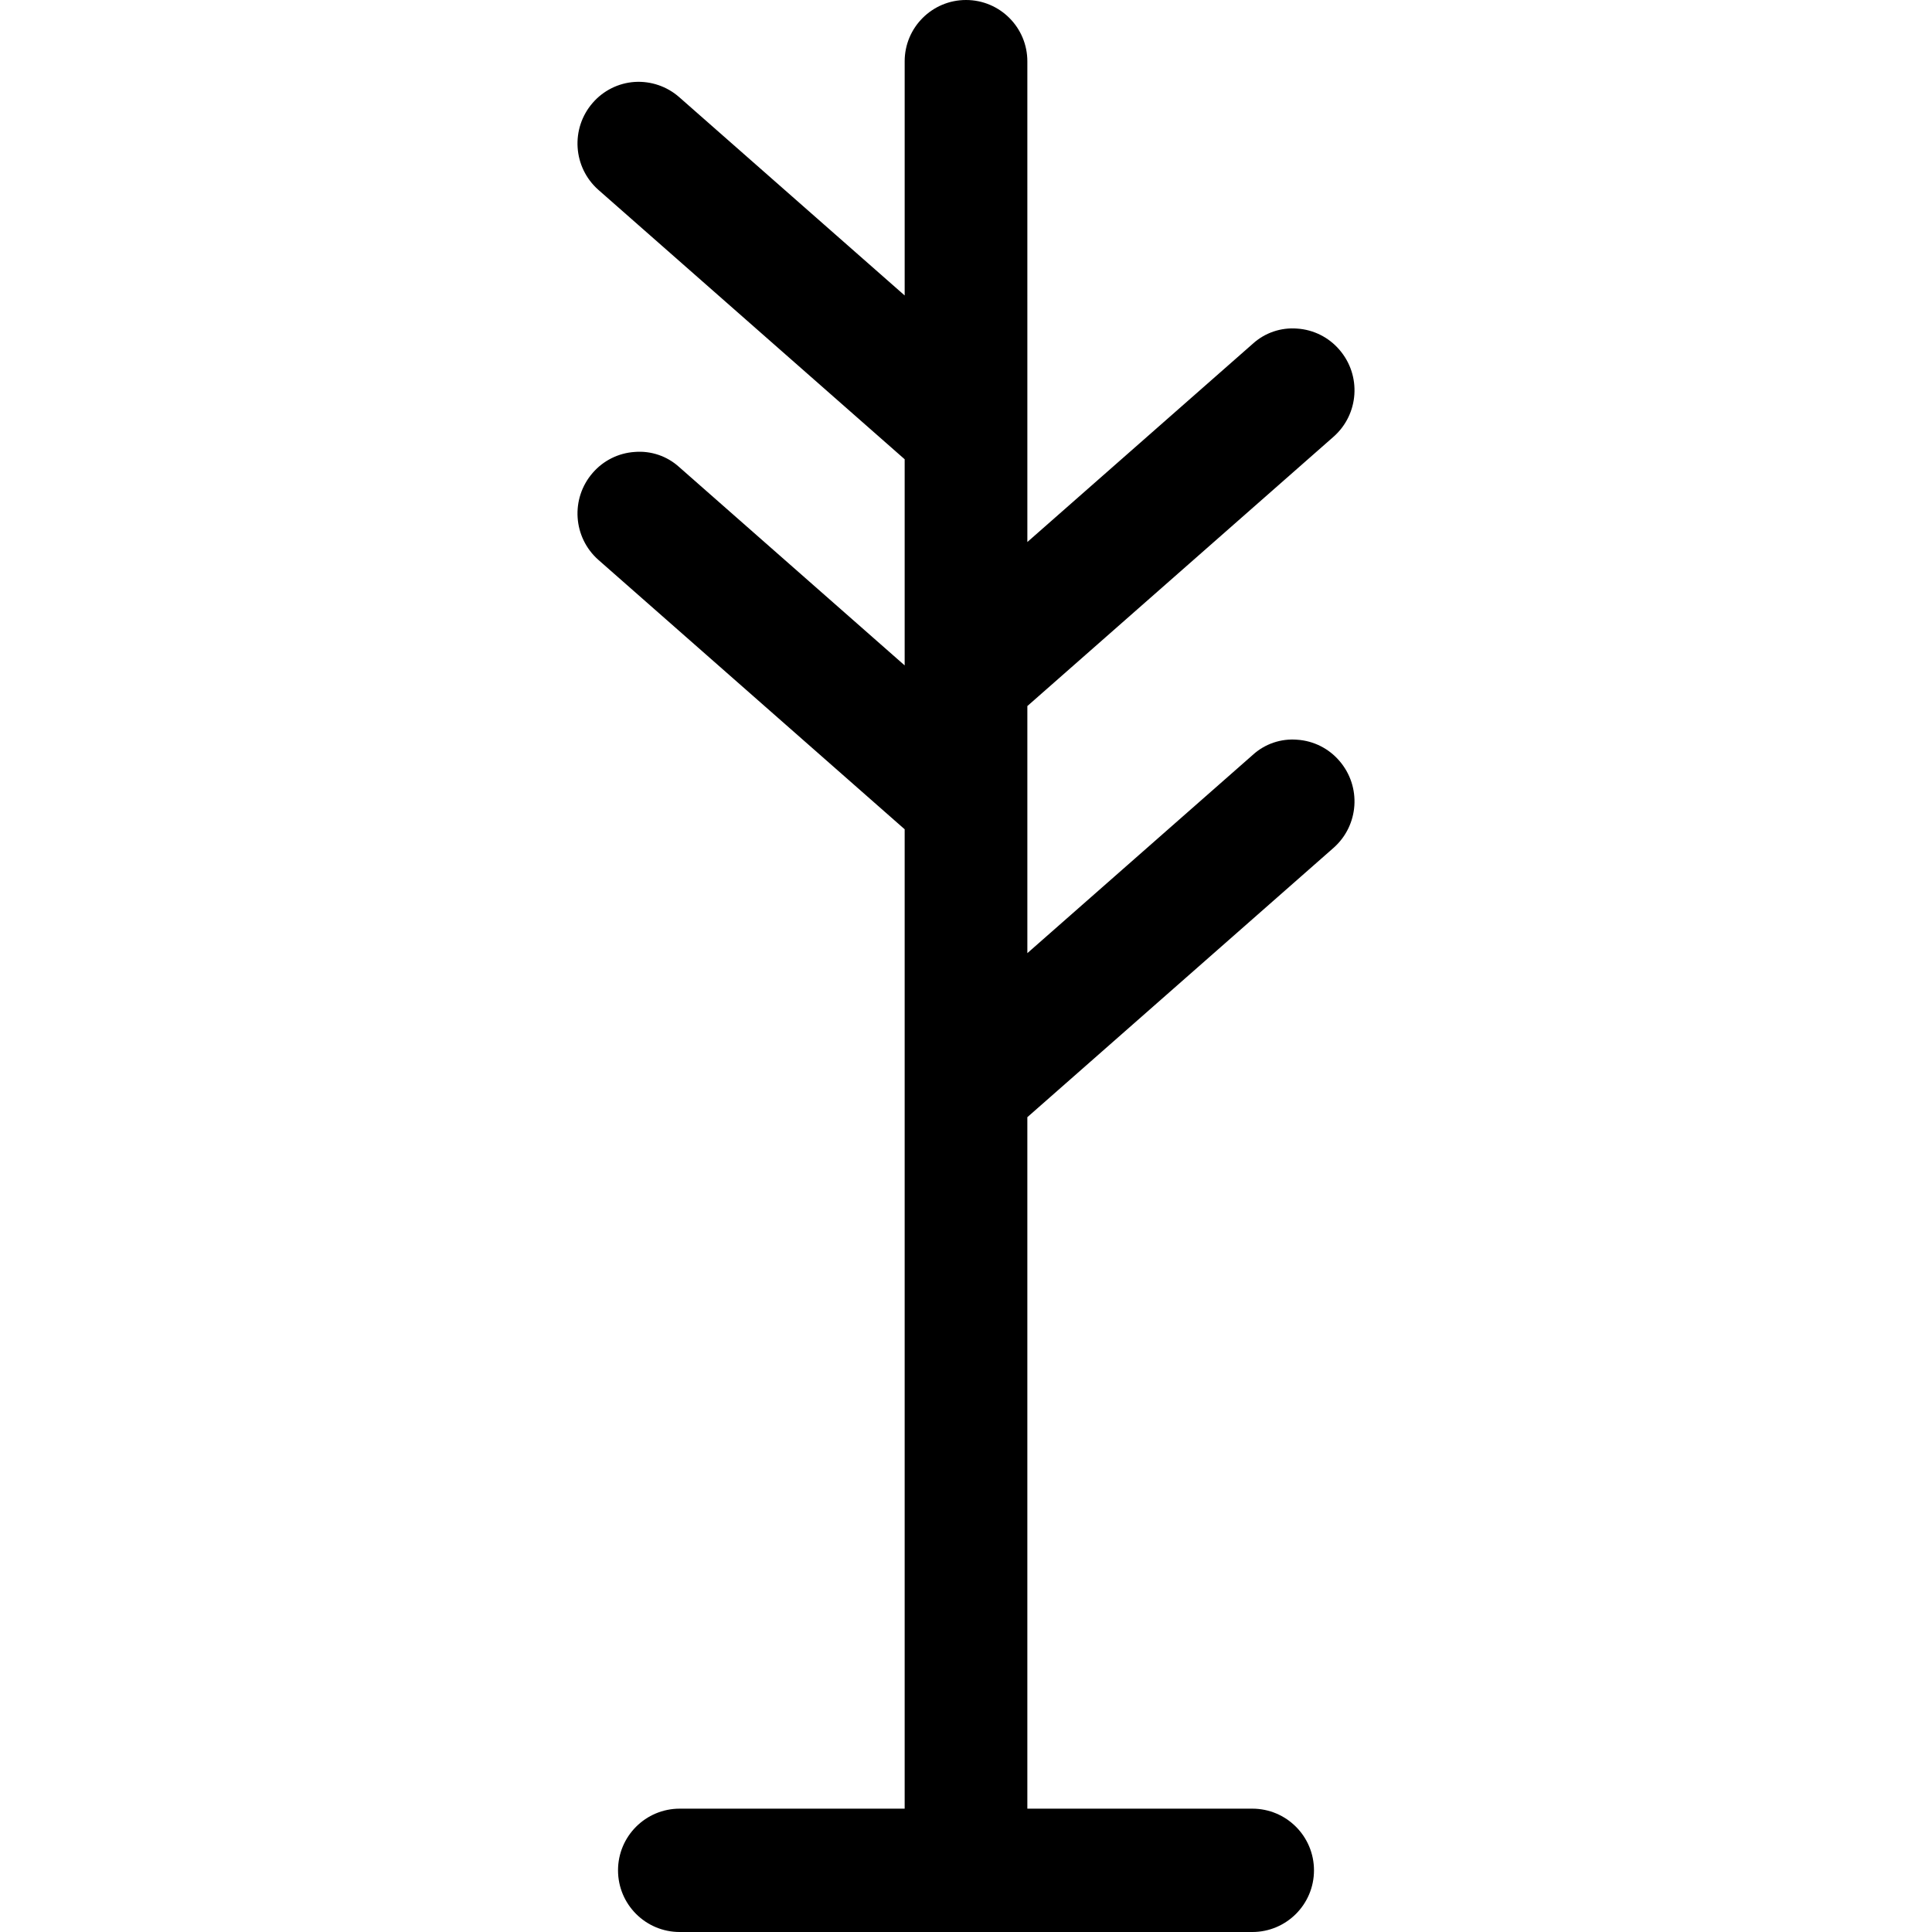
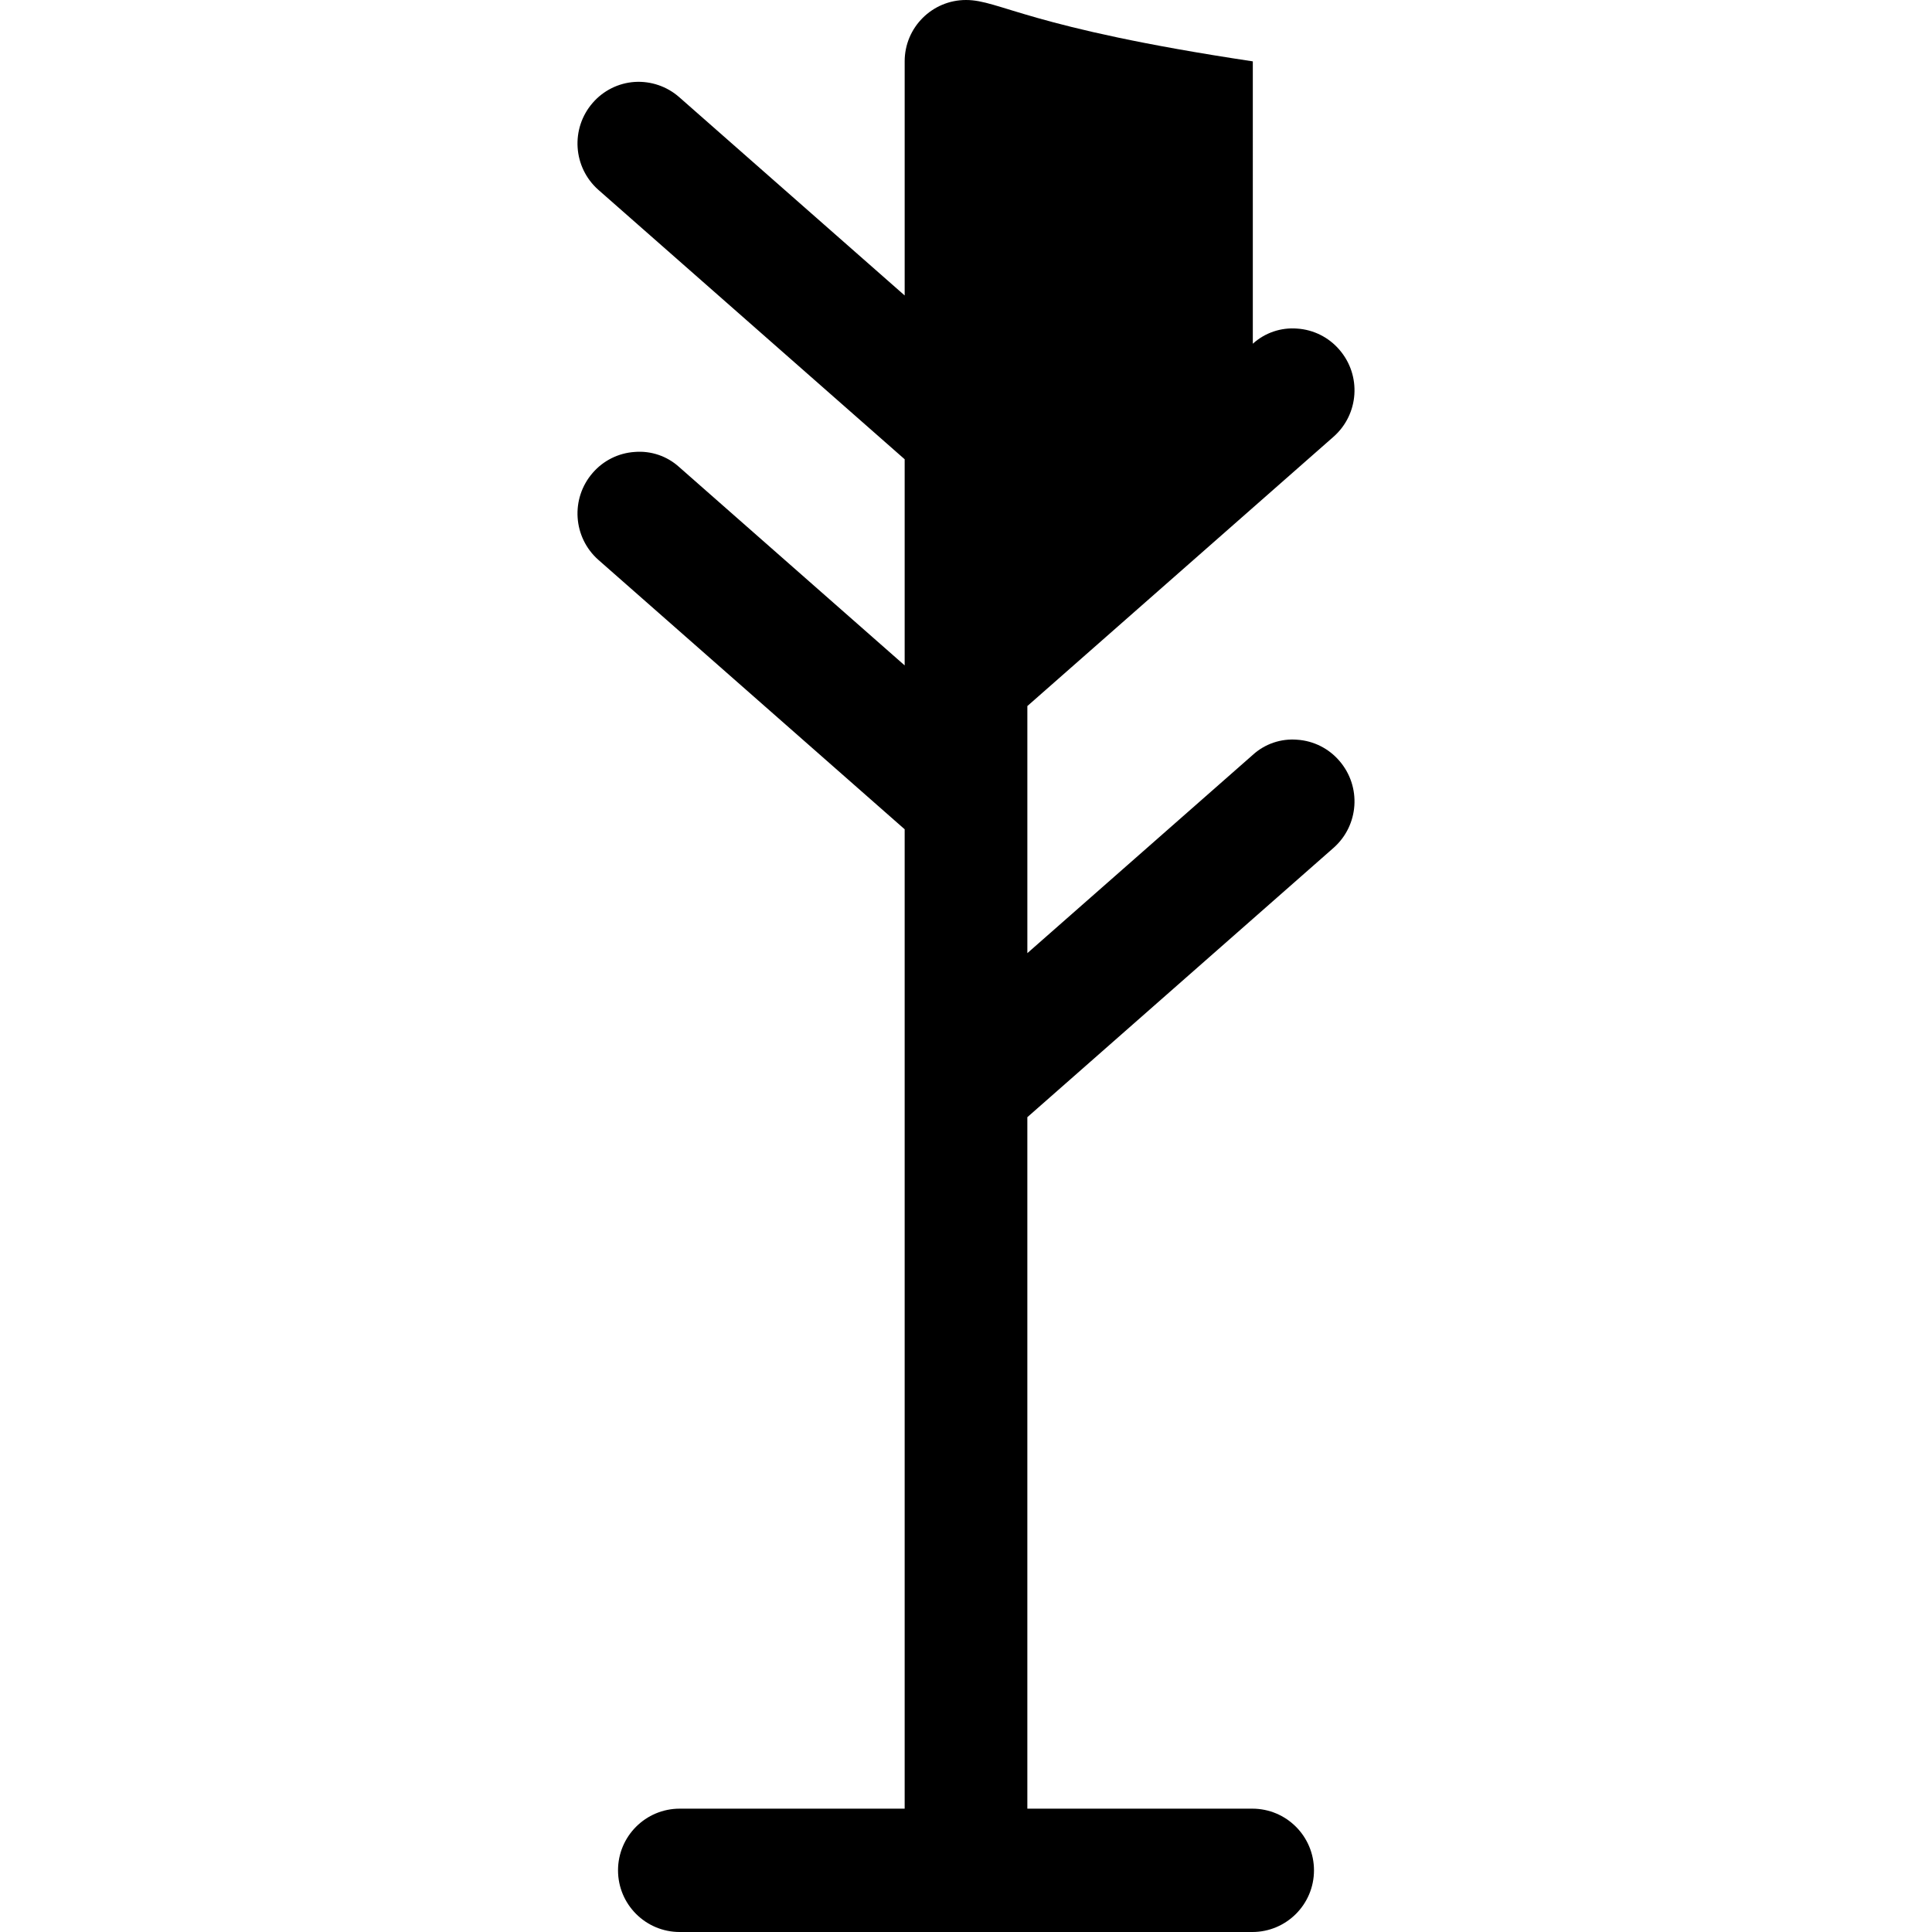
<svg xmlns="http://www.w3.org/2000/svg" version="1.1" id="Capa_1" x="0px" y="0px" viewBox="0 0 501.256 501.256" style="enable-background:new 0 0 501.256 501.256;" xml:space="preserve" width="512px" height="512px" class="">
  <g>
    <g>
      <g>
-         <path d="M347.494,197.395c-2.756-3.214-6.688-5.186-10.912-5.472c-4.226-0.354-8.408,1.068-11.541,3.925l-58.496,51.445v-64.107    l79.456-69.888c6.603-5.841,7.269-15.91,1.493-22.571c-2.756-3.214-6.688-5.186-10.912-5.472    c-4.225-0.347-8.404,1.074-11.541,3.925l-58.496,51.445V15.922C266.549,7.133,259.427,0.004,250.638,0    c-8.789-0.004-15.918,7.117-15.922,15.907c0,0.005,0,0.01,0,0.016v60.736L176.23,25.213c-3.176-2.794-7.33-4.217-11.552-3.957    c-4.218,0.281-8.148,2.24-10.912,5.44c-5.781,6.658-5.115,16.732,1.493,22.571l79.456,69.888v53.483l-58.485-51.445    c-3.138-2.858-7.322-4.284-11.552-3.936c-4.22,0.275-8.152,2.236-10.912,5.44c-5.781,6.658-5.115,16.732,1.493,22.571    l79.456,69.888v254.101h-58.368c-8.837,0-16,7.163-16,16s7.163,16,16,16h148.565c8.837,0,16-7.163,16-16s-7.163-16-16-16h-58.368    V289.853l79.456-69.888C352.603,214.124,353.27,204.055,347.494,197.395z" data-original="#000000" class="active-path" data-old_color="#000000" fill="#000000" />
+         <path d="M347.494,197.395c-2.756-3.214-6.688-5.186-10.912-5.472c-4.226-0.354-8.408,1.068-11.541,3.925l-58.496,51.445v-64.107    l79.456-69.888c6.603-5.841,7.269-15.91,1.493-22.571c-2.756-3.214-6.688-5.186-10.912-5.472    c-4.225-0.347-8.404,1.074-11.541,3.925V15.922C266.549,7.133,259.427,0.004,250.638,0    c-8.789-0.004-15.918,7.117-15.922,15.907c0,0.005,0,0.01,0,0.016v60.736L176.23,25.213c-3.176-2.794-7.33-4.217-11.552-3.957    c-4.218,0.281-8.148,2.24-10.912,5.44c-5.781,6.658-5.115,16.732,1.493,22.571l79.456,69.888v53.483l-58.485-51.445    c-3.138-2.858-7.322-4.284-11.552-3.936c-4.22,0.275-8.152,2.236-10.912,5.44c-5.781,6.658-5.115,16.732,1.493,22.571    l79.456,69.888v254.101h-58.368c-8.837,0-16,7.163-16,16s7.163,16,16,16h148.565c8.837,0,16-7.163,16-16s-7.163-16-16-16h-58.368    V289.853l79.456-69.888C352.603,214.124,353.27,204.055,347.494,197.395z" data-original="#000000" class="active-path" data-old_color="#000000" fill="#000000" />
      </g>
    </g>
  </g>
</svg>